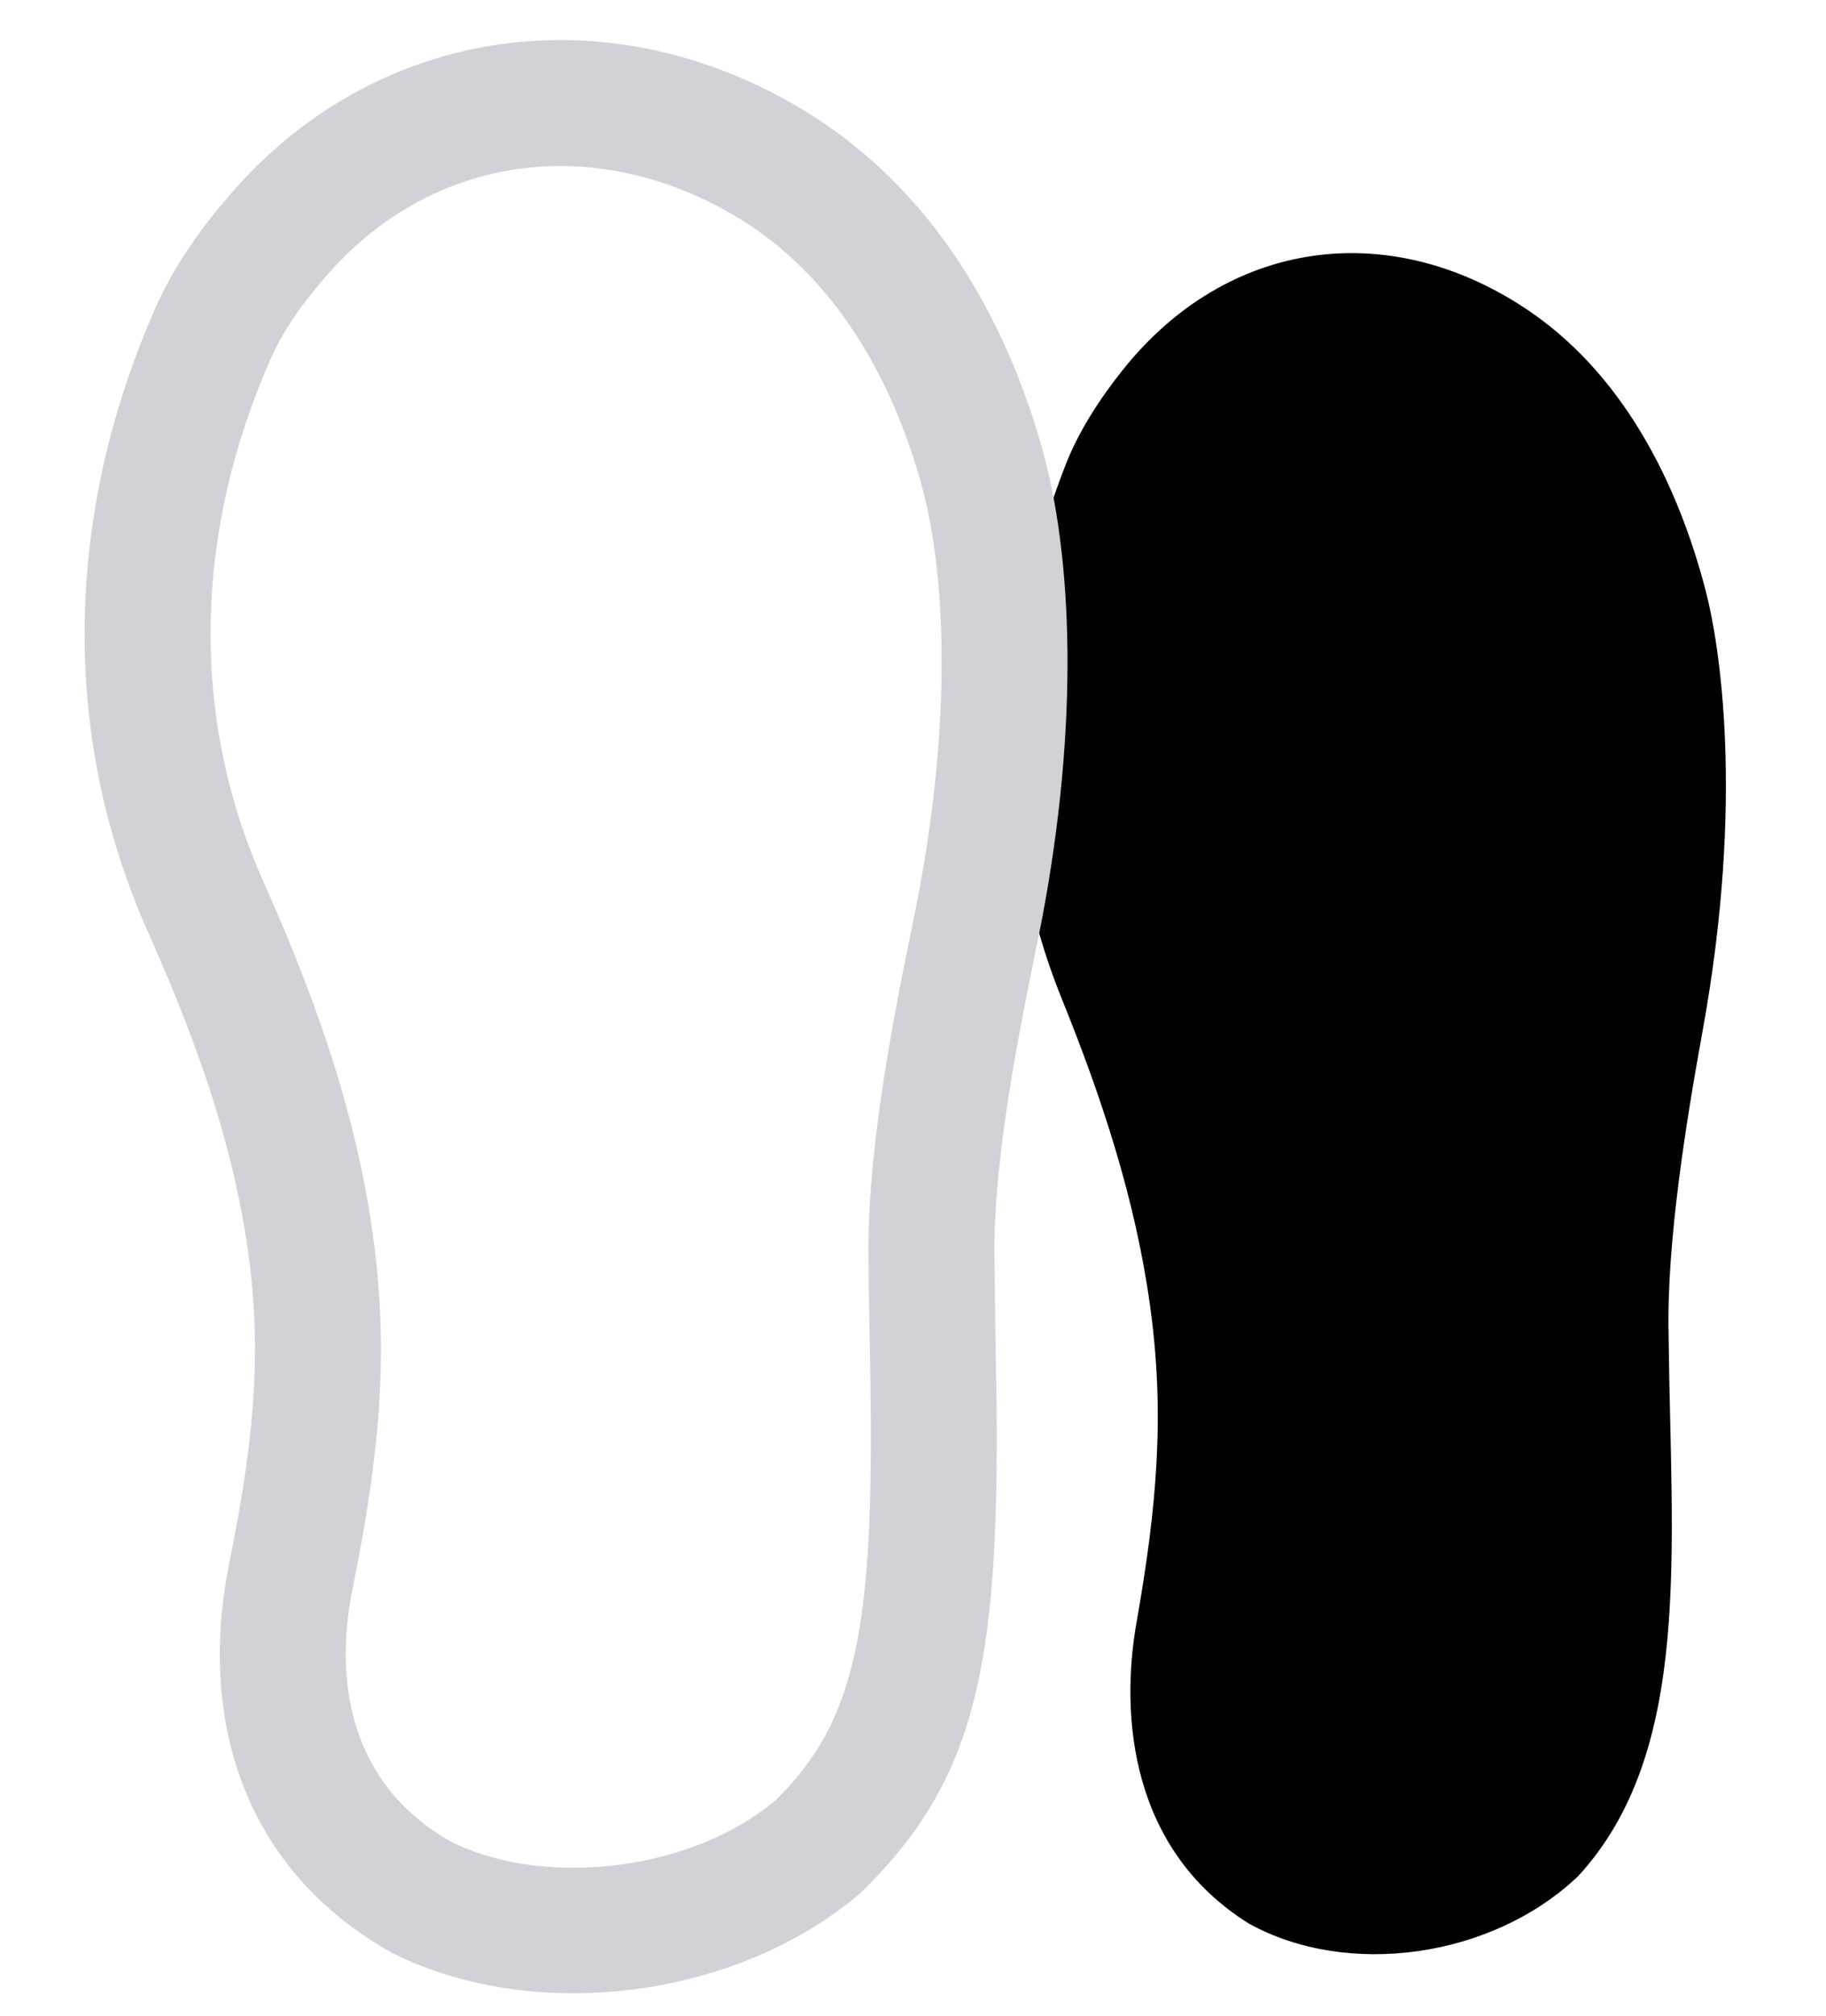
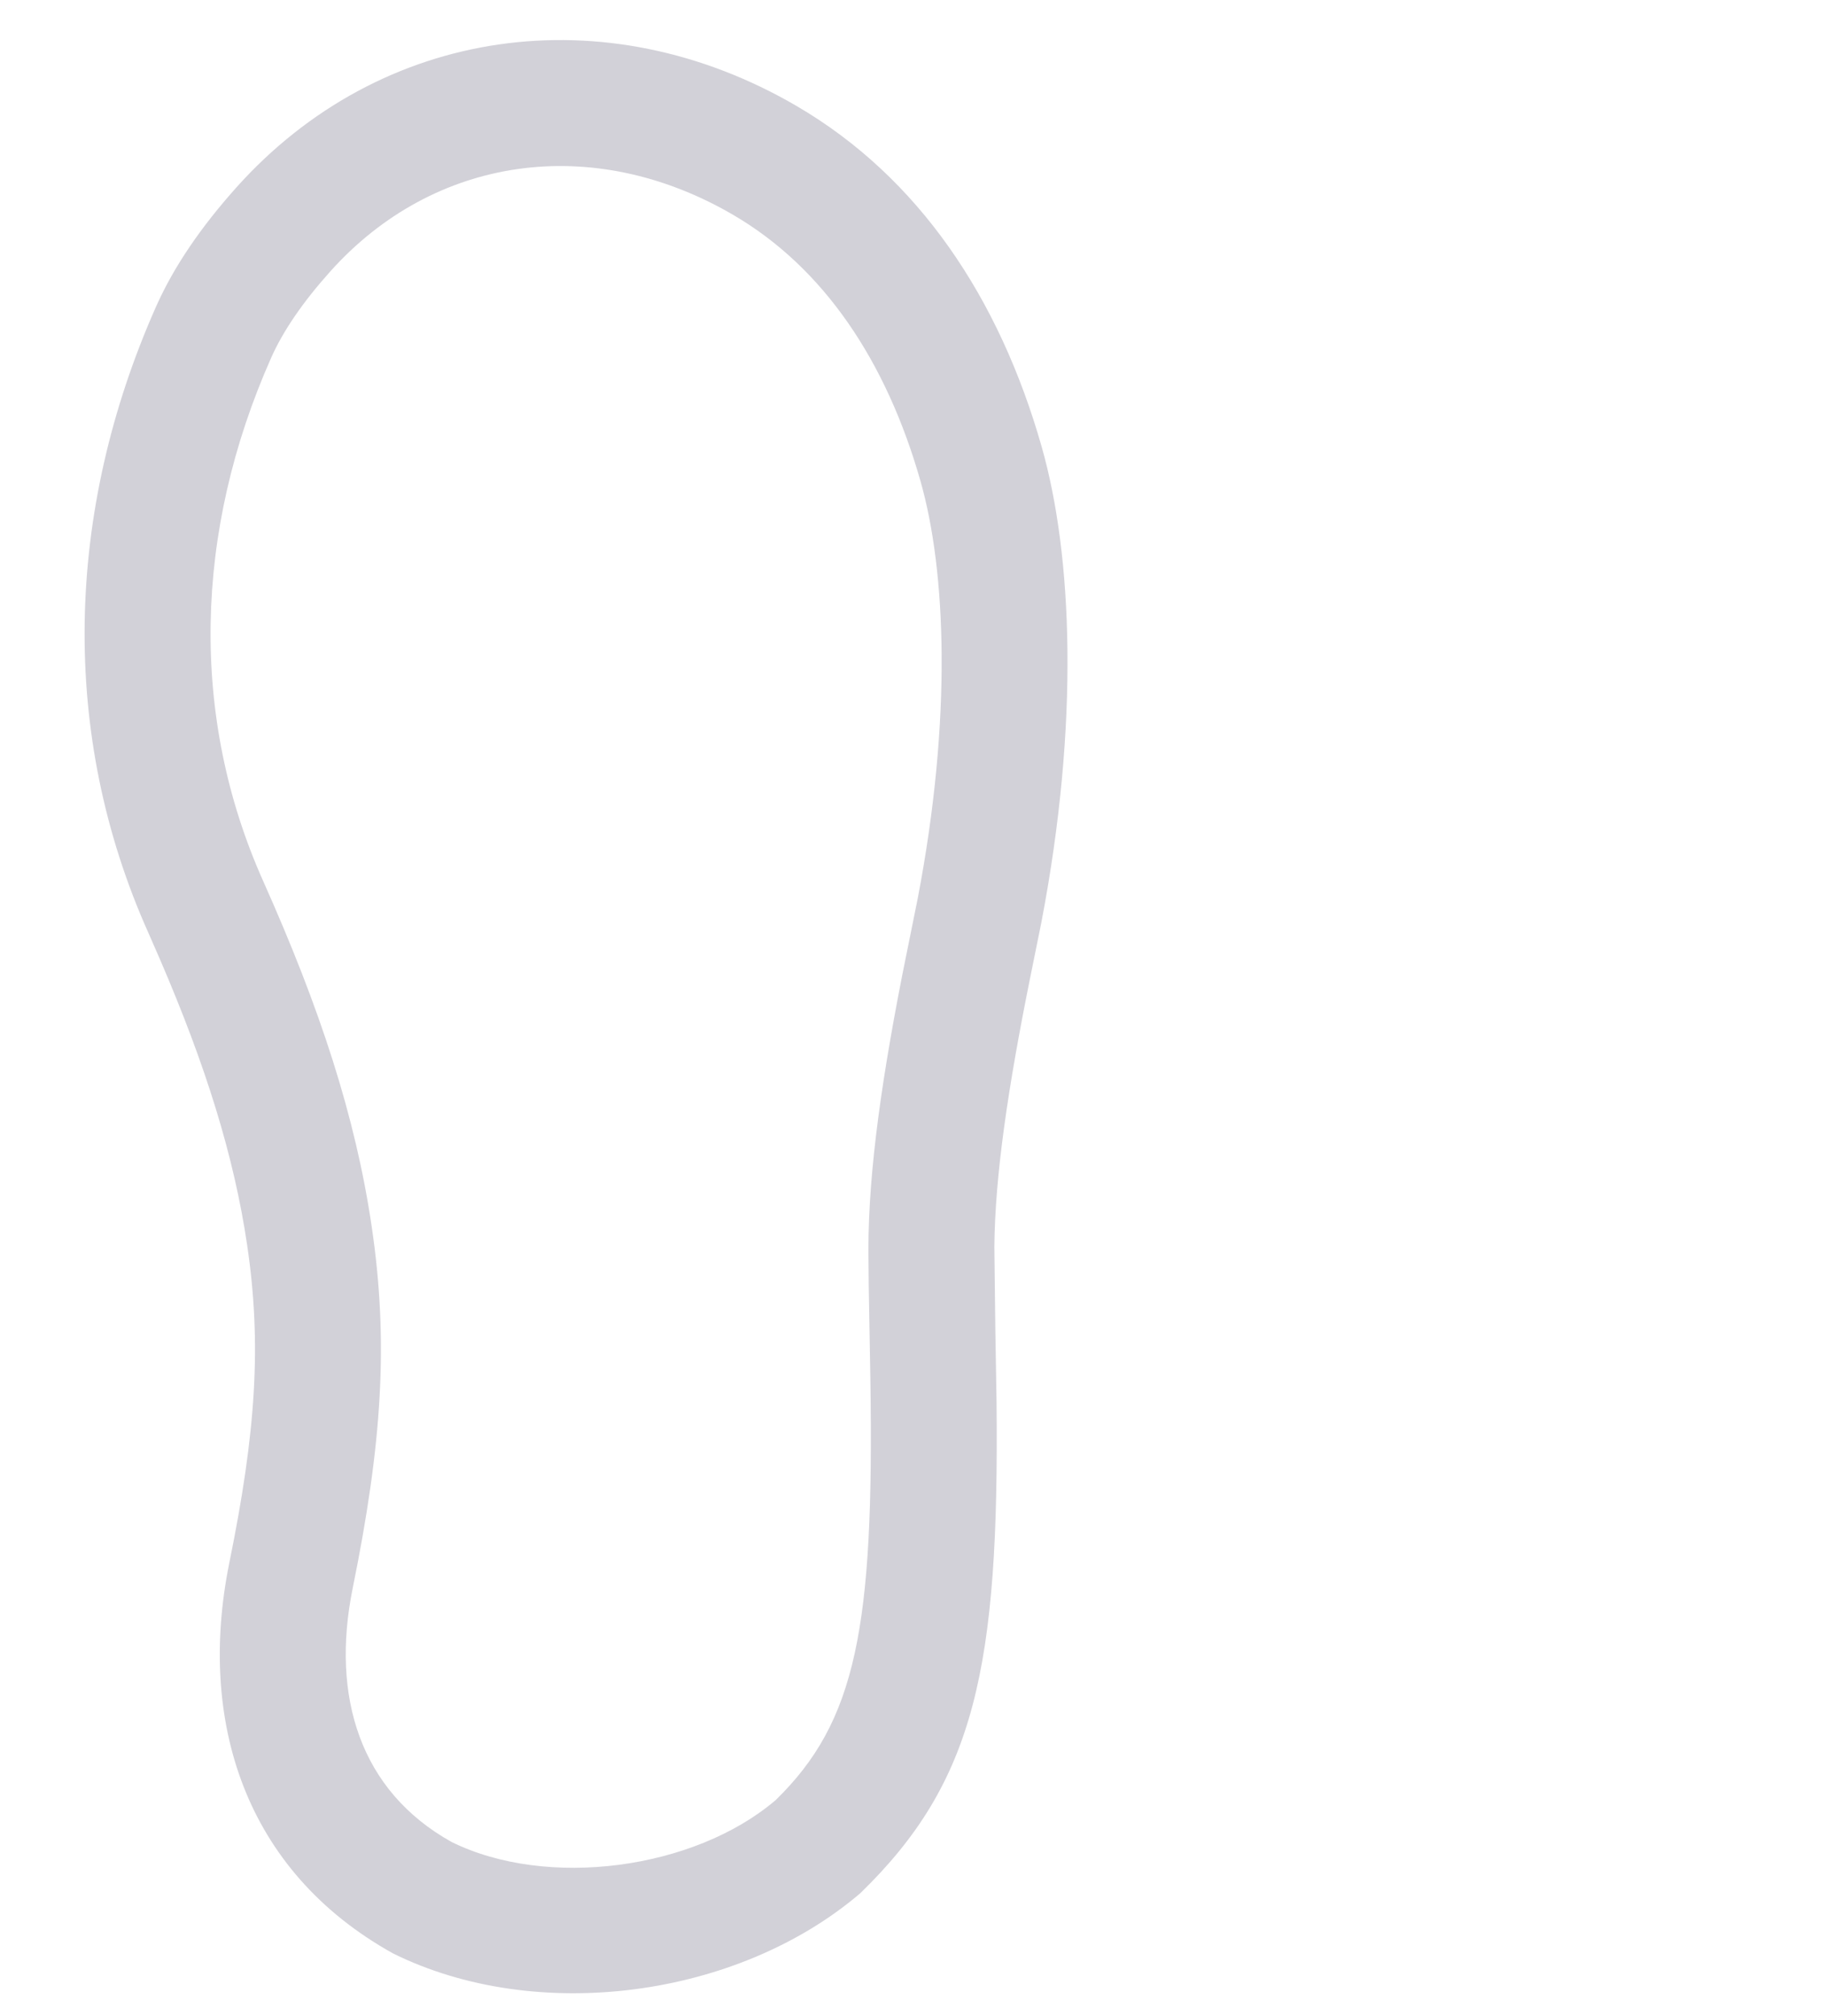
<svg xmlns="http://www.w3.org/2000/svg" width="29px" height="32px" viewBox="0 0 29 32" version="1.1">
  <title>77607309-A960-4796-8052-75D78879849D</title>
  <g id="Patents" stroke="none" stroke-width="1" fill="none" fill-rule="evenodd">
    <g id="Ortholite-Patents---color" transform="translate(-275, -1156)">
      <g id="Group-15" transform="translate(276.906, 1157.283)">
-         <path d="M25.189,15.338 C24.851,16.768 24.438,18.674 24.395,20.133 C24.252,23.525 24.444,26.751 22.512,28.642 C21.074,29.875 18.76,30.068 17.247,29.12 C15.439,27.854 15.376,25.737 15.716,24.26 C16.141,22.422 16.341,20.968 16.196,19.255 C16.053,17.556 15.608,15.924 15.053,14.313 C14.086,11.512 14.342,8.506 15.557,5.837 C15.796,5.311 16.157,4.816 16.546,4.379 C18.284,2.425 20.838,2.178 22.957,3.731 C24.459,4.832 25.244,6.625 25.603,8.378 C25.77,9.195 26.054,11.675 25.189,15.338" id="Fill-1" fill="#000000" transform="translate(20.123, 16.218) rotate(-3) translate(-20.123, -16.218) " />
        <path d="M14.486,14.564 C14.026,16.347 13.753,17.726 13.685,18.836 L13.632,20.141 L13.591,21.292 C13.414,25.511 12.938,27.299 11.022,28.973 C8.99,30.532 5.781,30.786 3.562,29.54 C1.272,28.106 0.654,25.686 1.286,23.222 C1.822,21.155 1.985,19.77 1.836,18.191 C1.701,16.762 1.327,15.305 0.69,13.585 L0.526,13.149 C-0.712,9.942 -0.451,6.424 1.172,3.232 C1.491,2.606 1.956,2.004 2.542,1.414 C4.964,-1.022 8.555,-1.342 11.497,0.587 C13.373,1.818 14.552,3.798 15.1,6.192 C15.498,7.933 15.475,10.59 14.7,13.733 L14.486,14.564 Z M12.76,13.246 C13.458,10.412 13.479,8.075 13.15,6.638 C12.709,4.709 11.795,3.175 10.4,2.26 C8.242,0.845 5.704,1.071 3.961,2.824 C3.51,3.277 3.168,3.72 2.955,4.139 C1.582,6.839 1.365,9.768 2.392,12.43 C3.19,14.499 3.662,16.246 3.827,18.004 C4,19.843 3.811,21.45 3.223,23.722 C2.787,25.419 3.175,26.938 4.582,27.821 C6.057,28.648 8.403,28.462 9.755,27.428 C11.105,26.246 11.463,24.761 11.608,20.843 L11.66,19.357 L11.675,19.007 C11.716,17.767 11.981,16.322 12.448,14.46 L12.76,13.246 Z" id="Fill-1" fill="#D2D1D8" fill-rule="nonzero" transform="translate(7.552, 14.833) rotate(-3) translate(-7.552, -14.833) " />
      </g>
    </g>
  </g>
</svg>